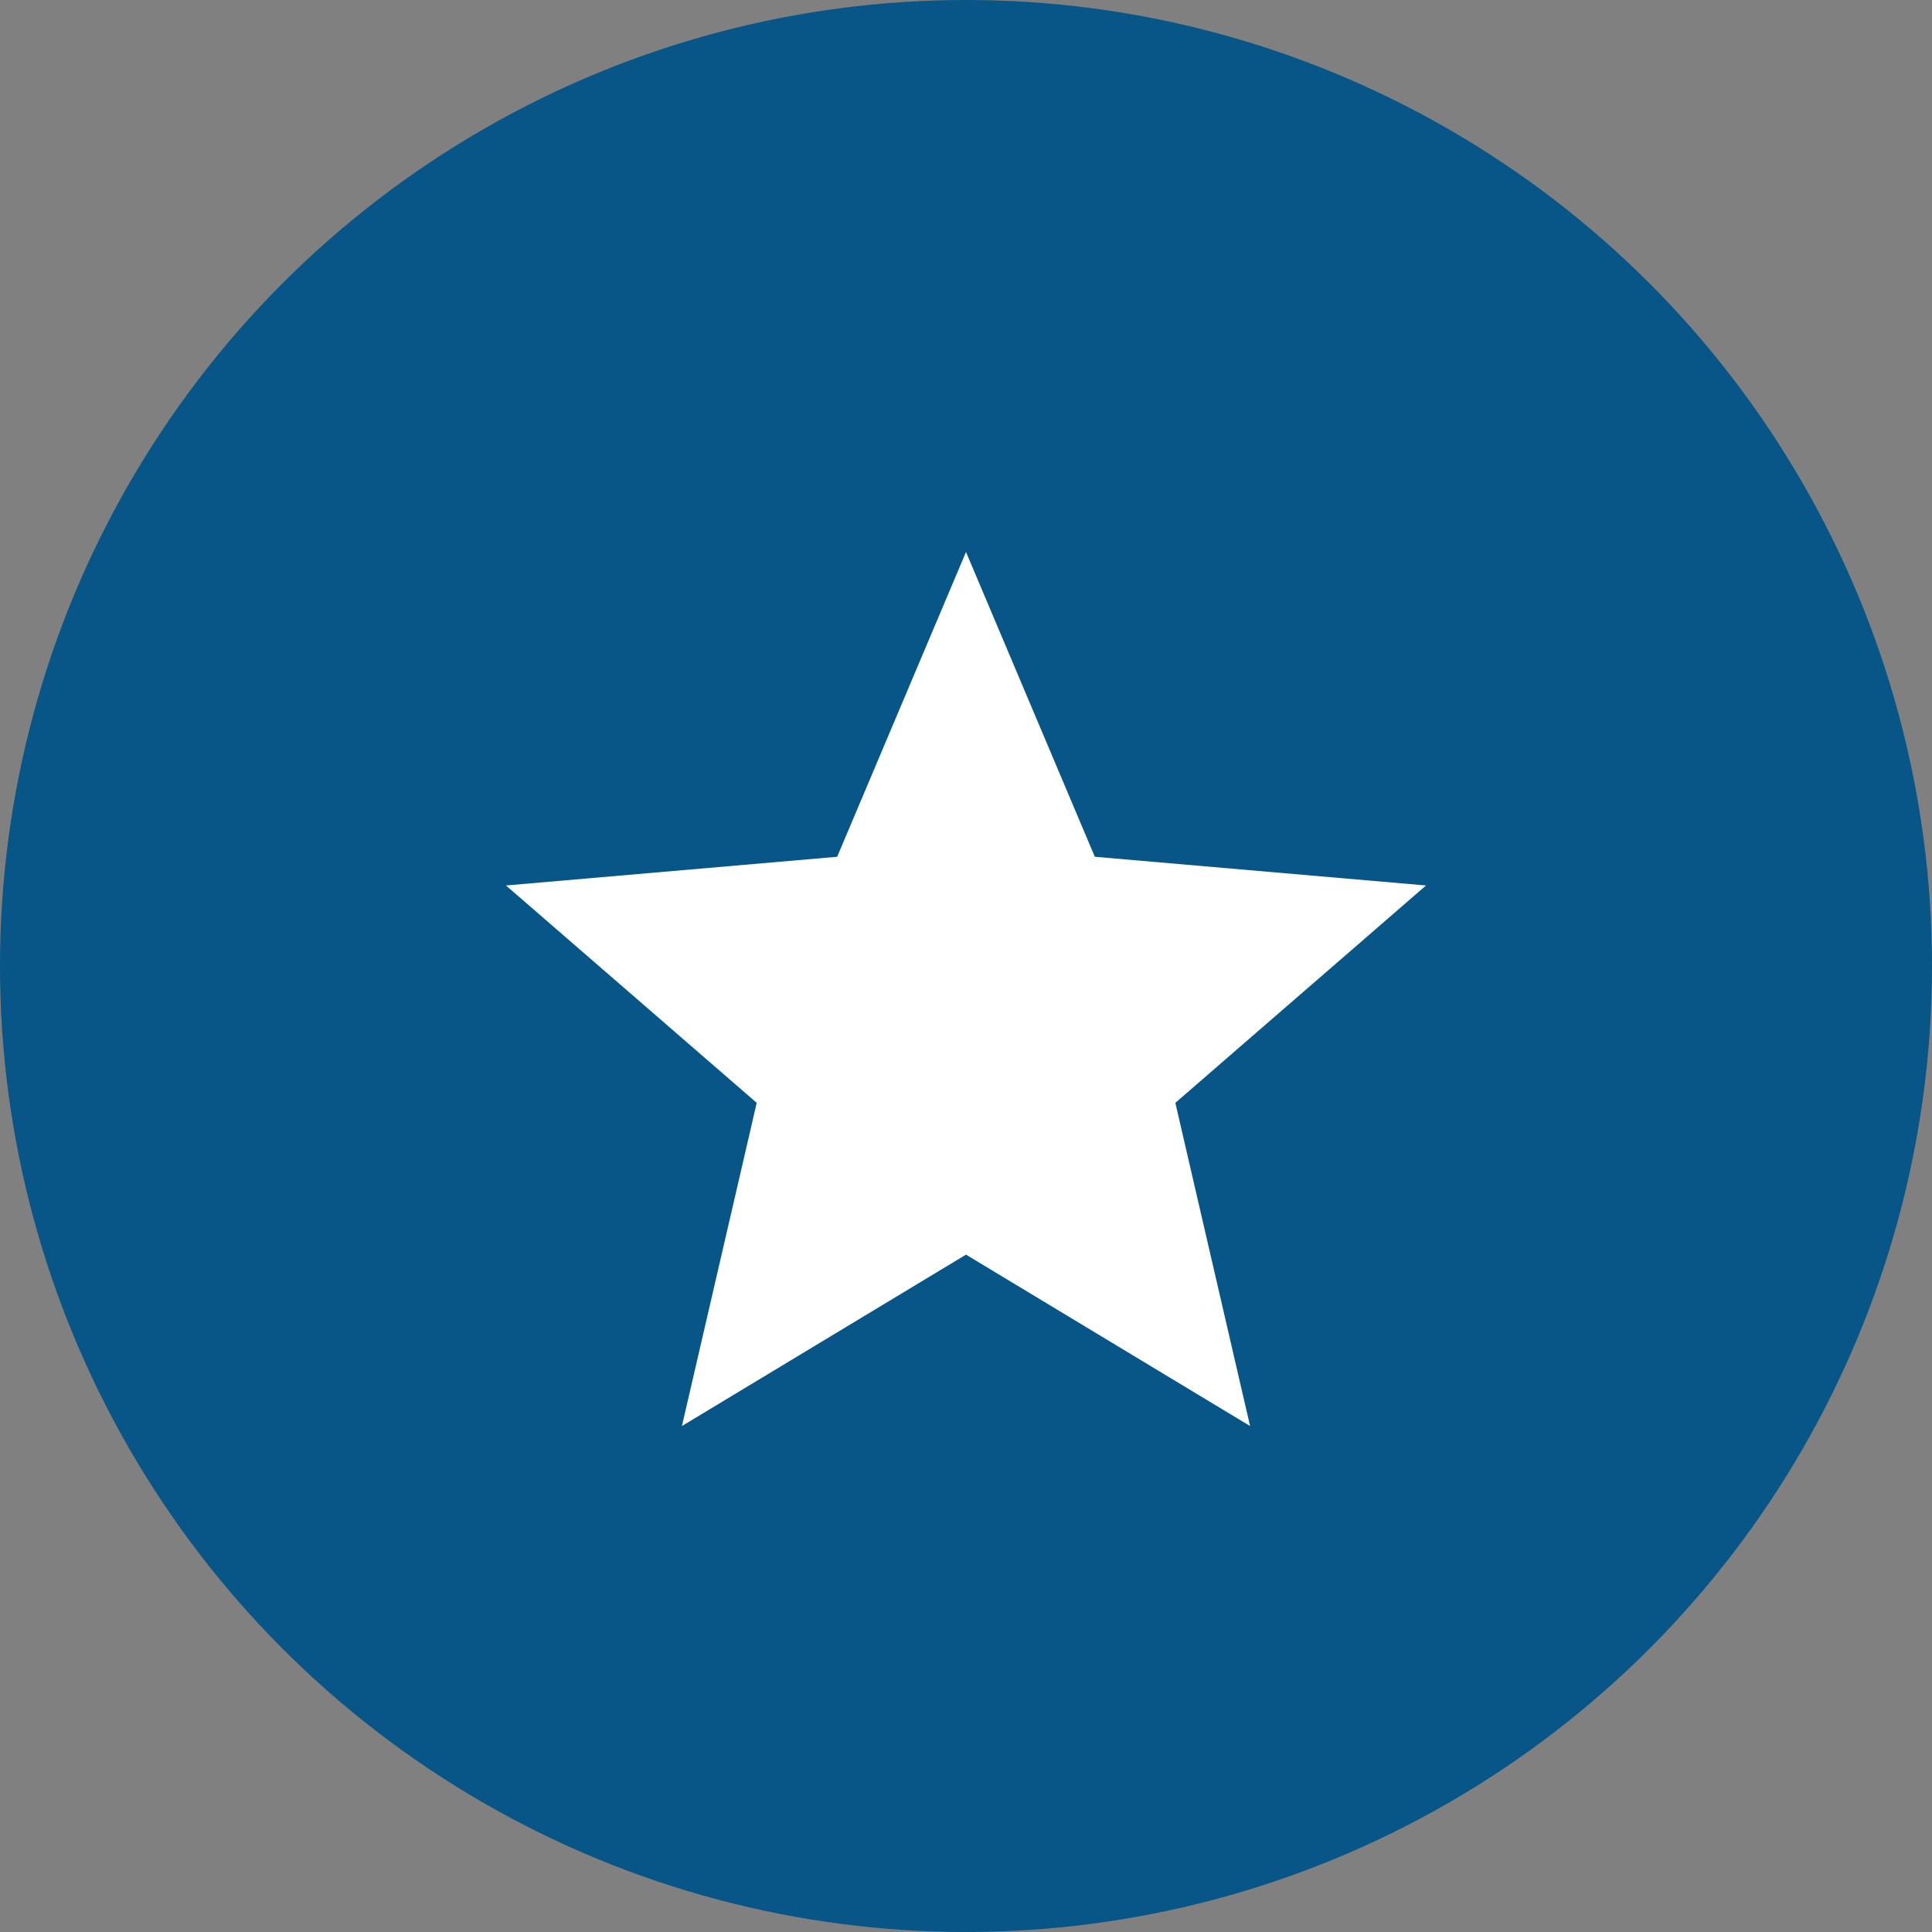
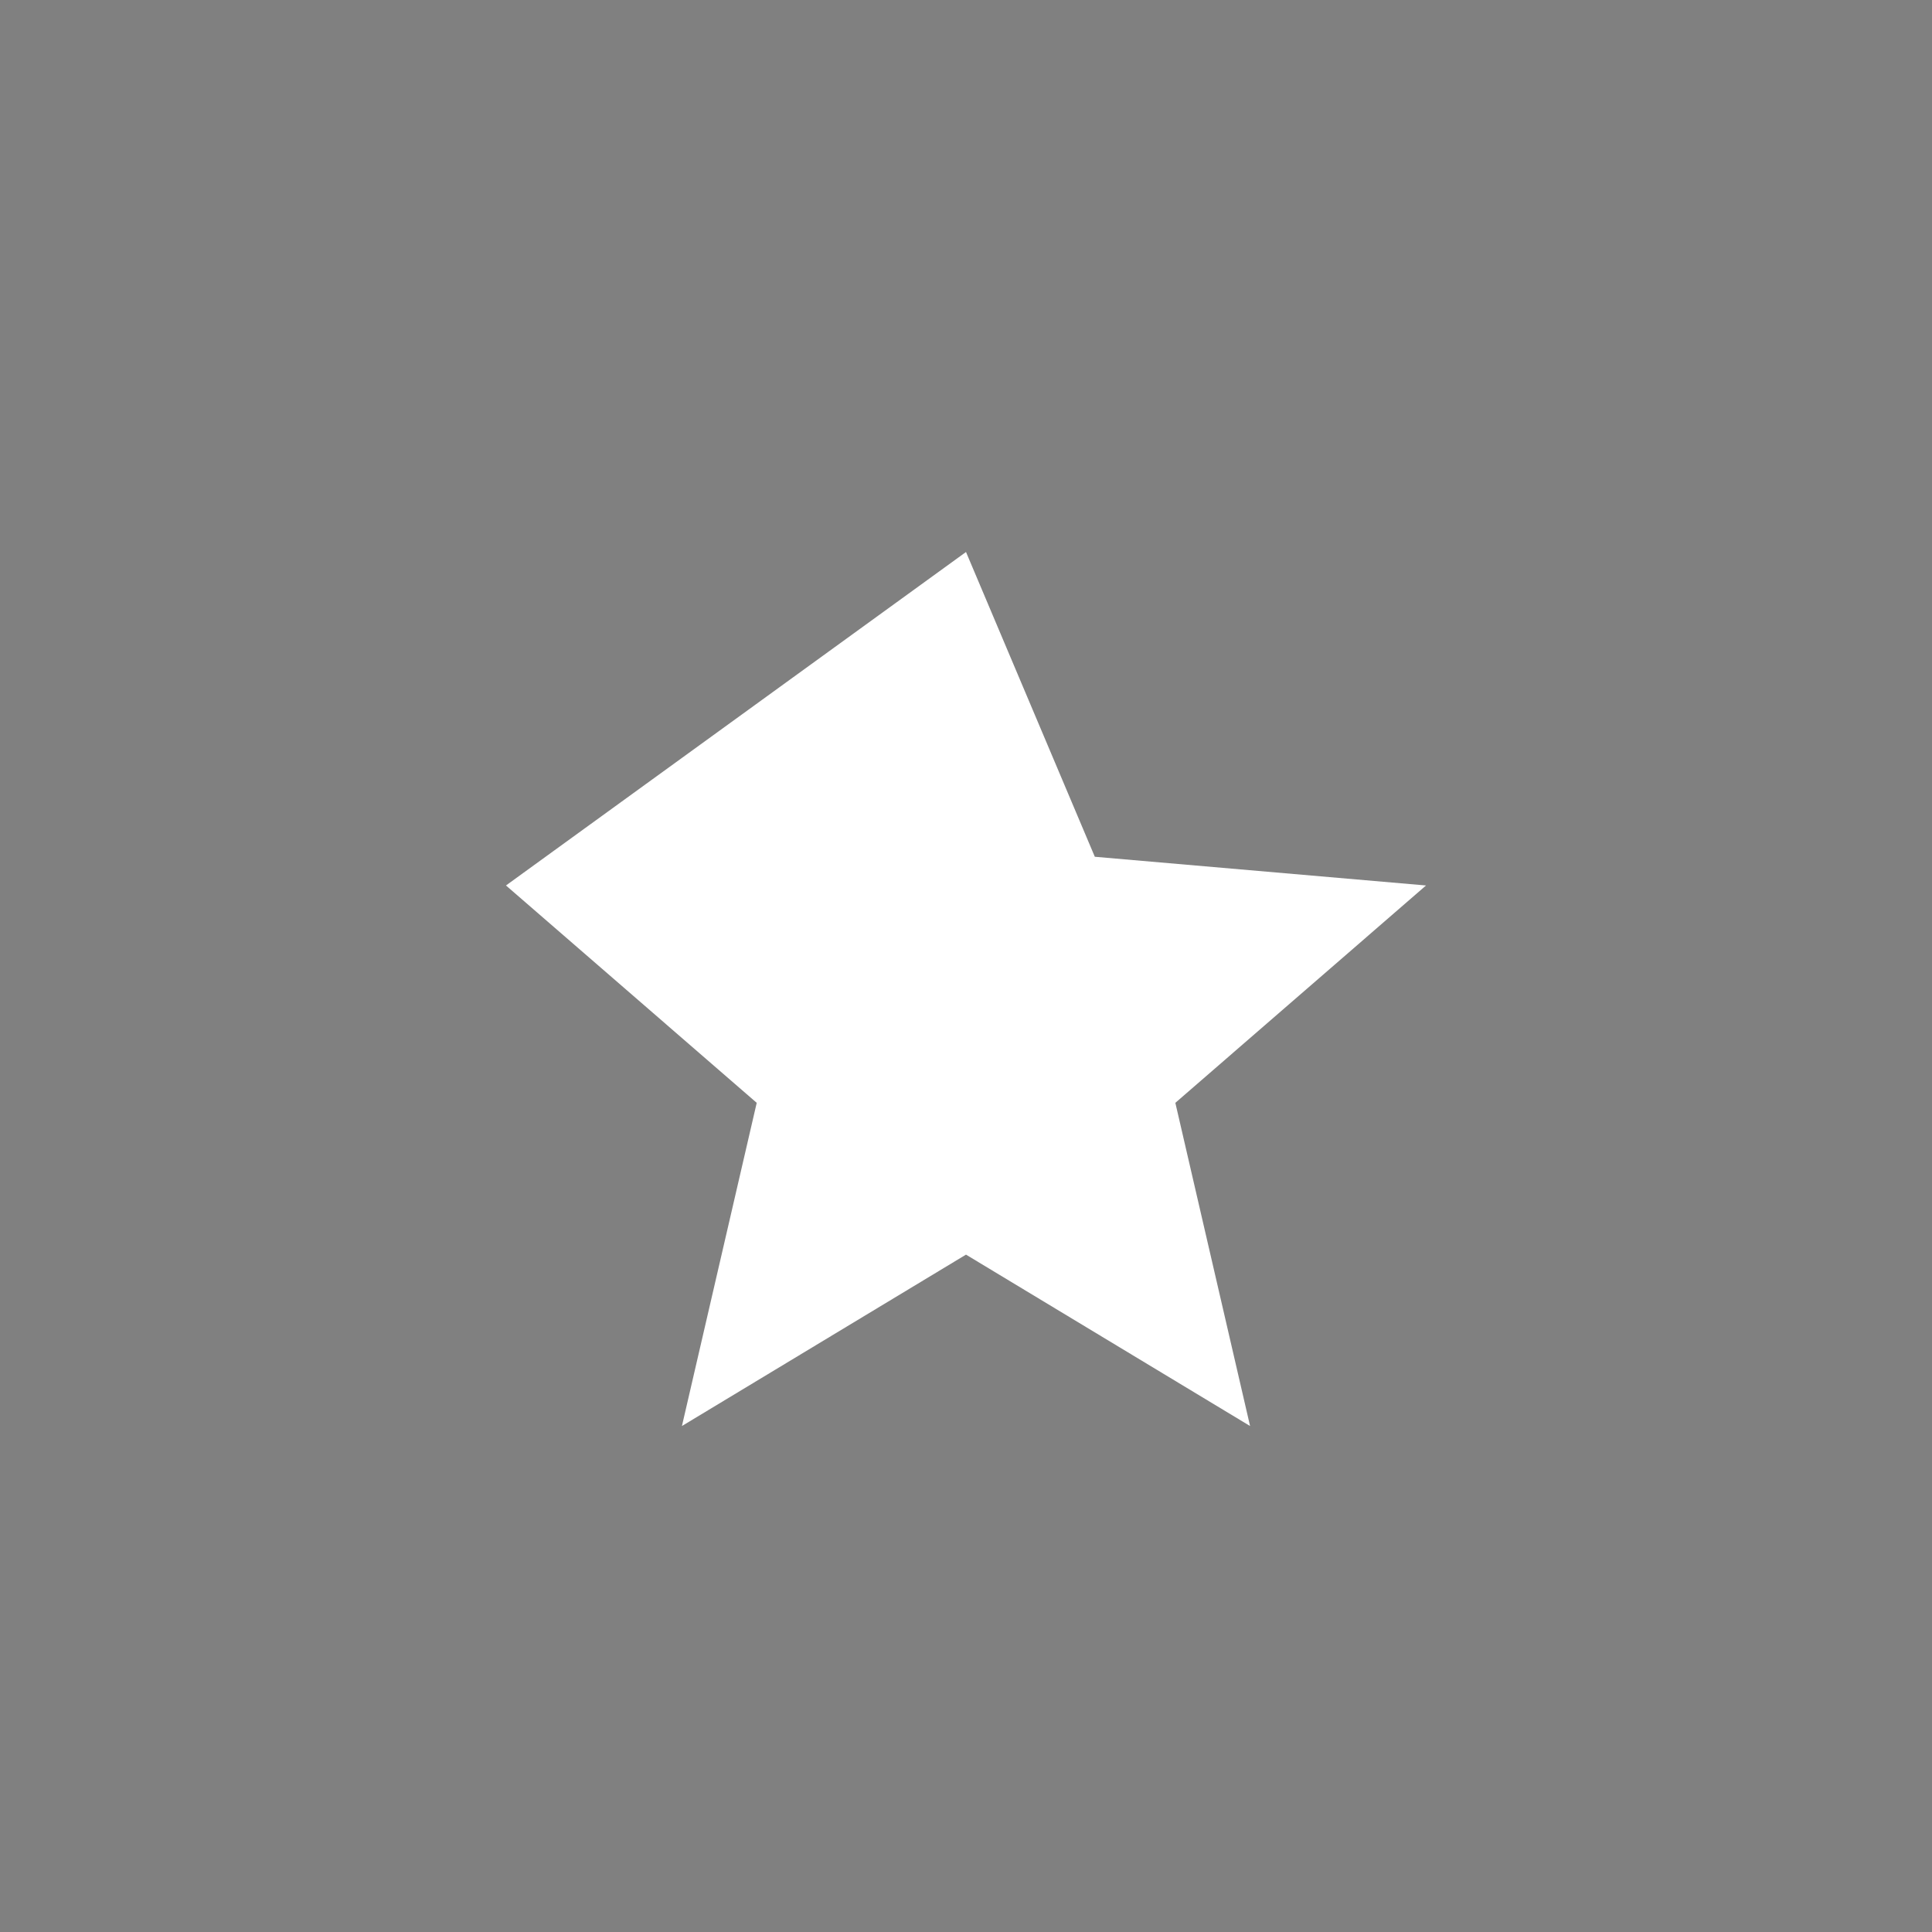
<svg xmlns="http://www.w3.org/2000/svg" width="28" height="28" viewBox="0 0 28 28" fill="none">
  <rect x="0" y="0" width="28" height="28" fill="#808080" stroke="none" />
-   <circle cx="14" cy="14" r="14" fill="#075687" />
-   <path d="M9.883 20.667L10.967 15.983L7.333 12.833L12.133 12.417L14 8L15.867 12.417L20.667 12.833L17.034 15.983L18.117 20.667L14 18.183L9.883 20.667Z" fill="white" />
+   <path d="M9.883 20.667L10.967 15.983L7.333 12.833L14 8L15.867 12.417L20.667 12.833L17.034 15.983L18.117 20.667L14 18.183L9.883 20.667Z" fill="white" />
</svg>